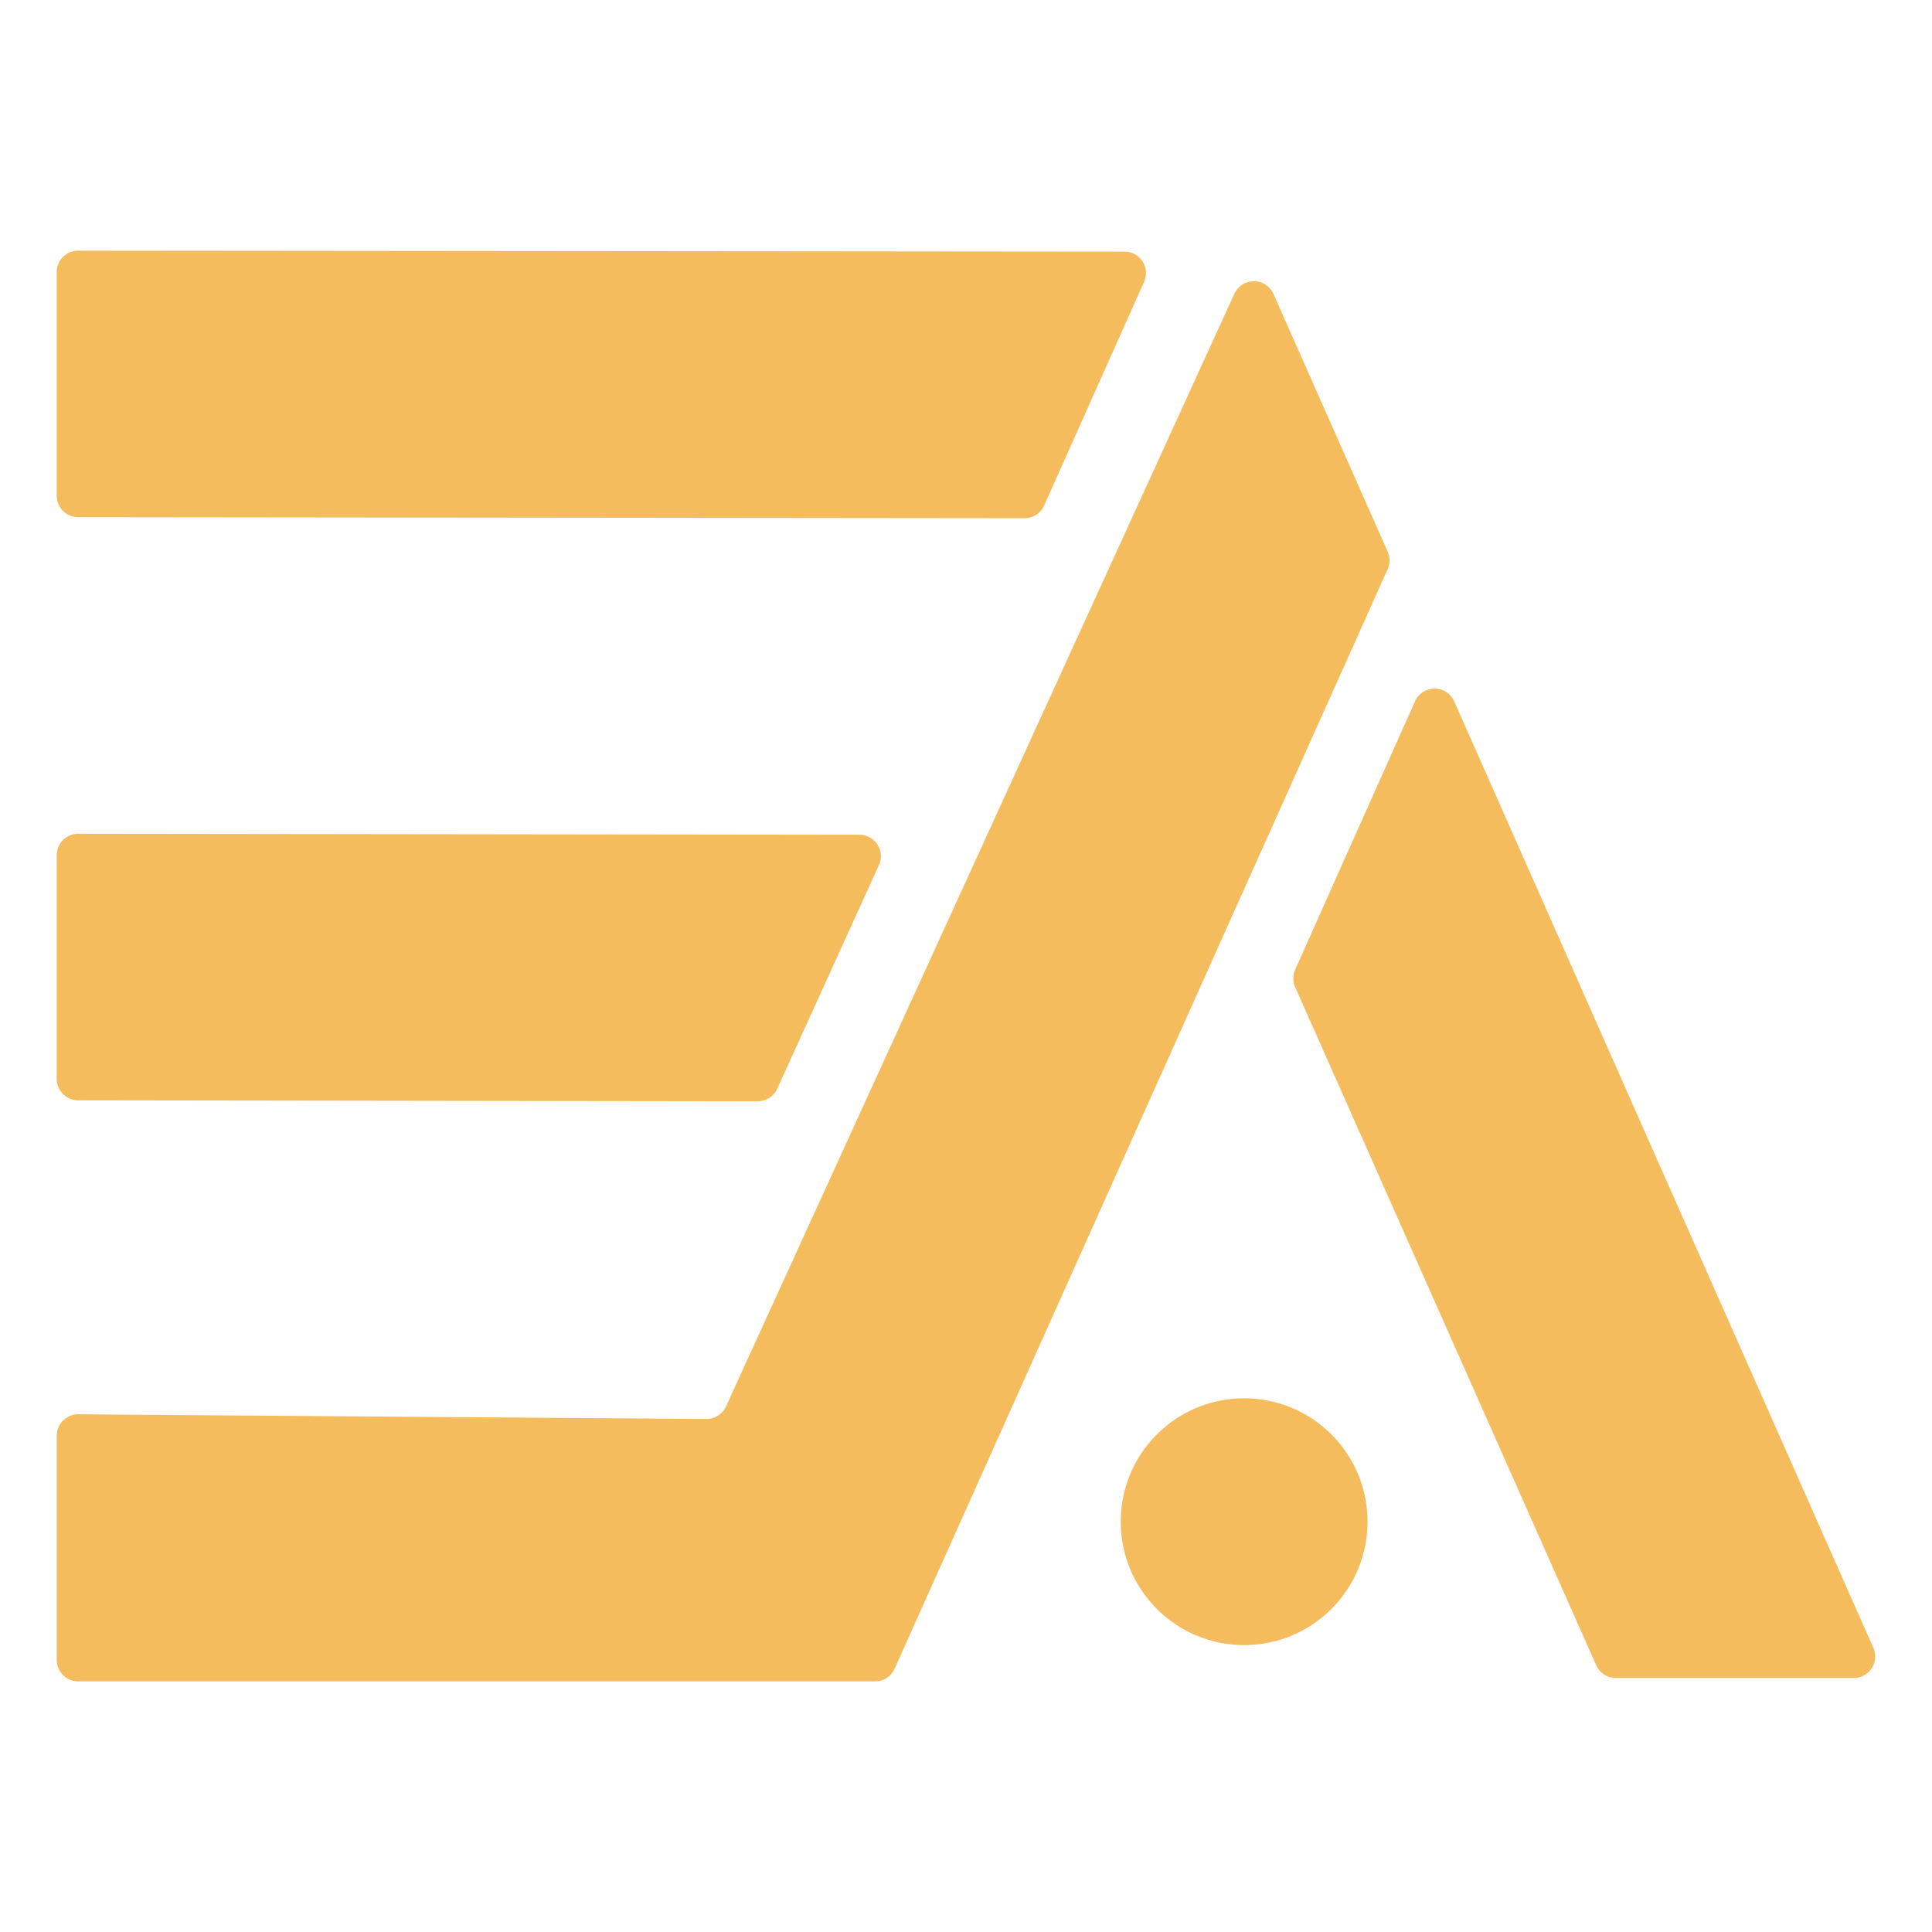
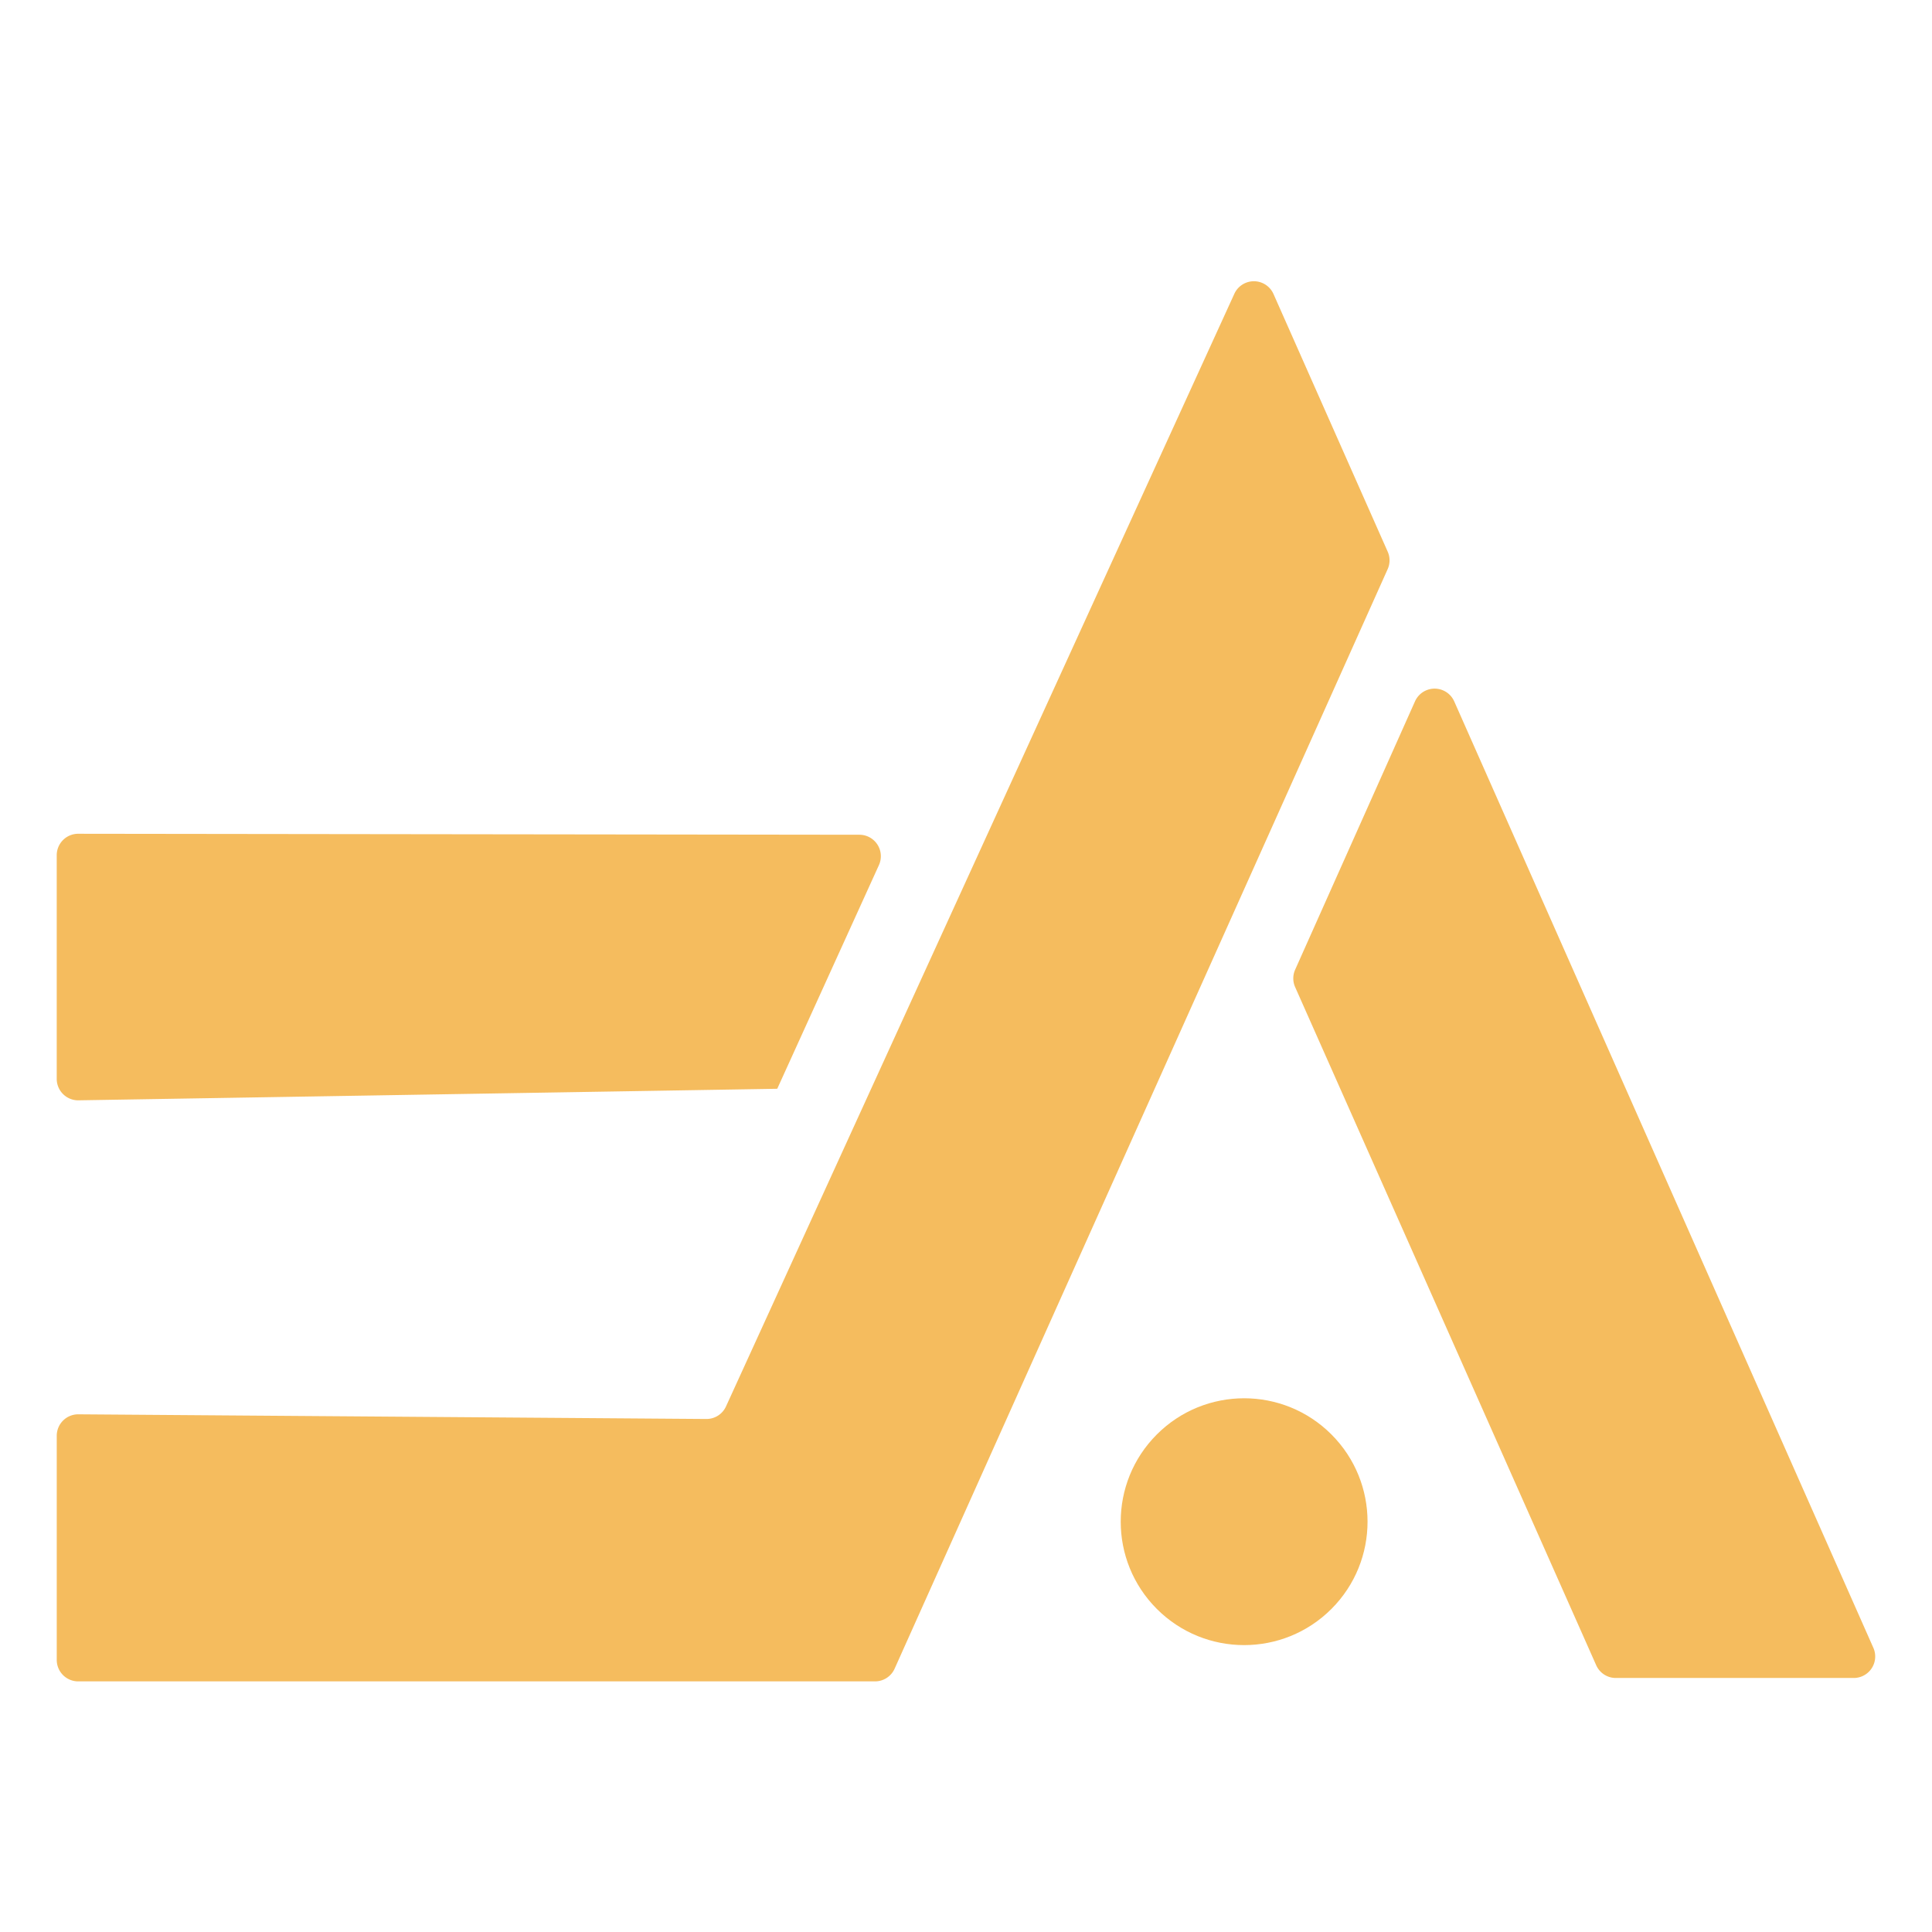
<svg xmlns="http://www.w3.org/2000/svg" id="Layer_5" data-name="Layer 5" viewBox="0 0 1080 1080">
  <defs>
    <style>.cls-1{fill:#f5bc5e;}</style>
  </defs>
-   <path class="cls-1" d="M31.71,277.06V152.11a12,12,0,0,1,12-12l584.83.54a12,12,0,0,1,11,16.92l-55.84,125a12,12,0,0,1-11,7.11l-529-.57A12,12,0,0,1,31.71,277.06Z" />
  <path class="cls-1" d="M775.7,318.18,500.09,932.82a12,12,0,0,1-11,7.08H43.72a12,12,0,0,1-12-12V802.61a12,12,0,0,1,12.11-12l351,2.61a12,12,0,0,0,11-7L690,164.25a12,12,0,0,1,21.9.12l63.82,144A11.93,11.93,0,0,1,775.7,318.18Z" />
  <path class="cls-1" d="M1036.28,938h-133a12,12,0,0,1-11-7.13L724,551.81a11.94,11.94,0,0,1,0-9.76l67-150a12,12,0,0,1,21.93.05l234.3,529.06A12,12,0,0,1,1036.28,938Z" />
-   <path class="cls-1" d="M31.71,603.08v-125a12,12,0,0,1,12-12l436.68.55a12,12,0,0,1,10.92,17l-56.83,125a12.08,12.08,0,0,1-11,7L43.7,615.09A12,12,0,0,1,31.71,603.08Z" />
+   <path class="cls-1" d="M31.71,603.08v-125a12,12,0,0,1,12-12l436.68.55a12,12,0,0,1,10.92,17l-56.83,125L43.7,615.09A12,12,0,0,1,31.71,603.08Z" />
  <circle class="cls-1" cx="695.47" cy="850.63" r="68.99" transform="translate(-397.78 740.92) rotate(-45)" />
</svg>